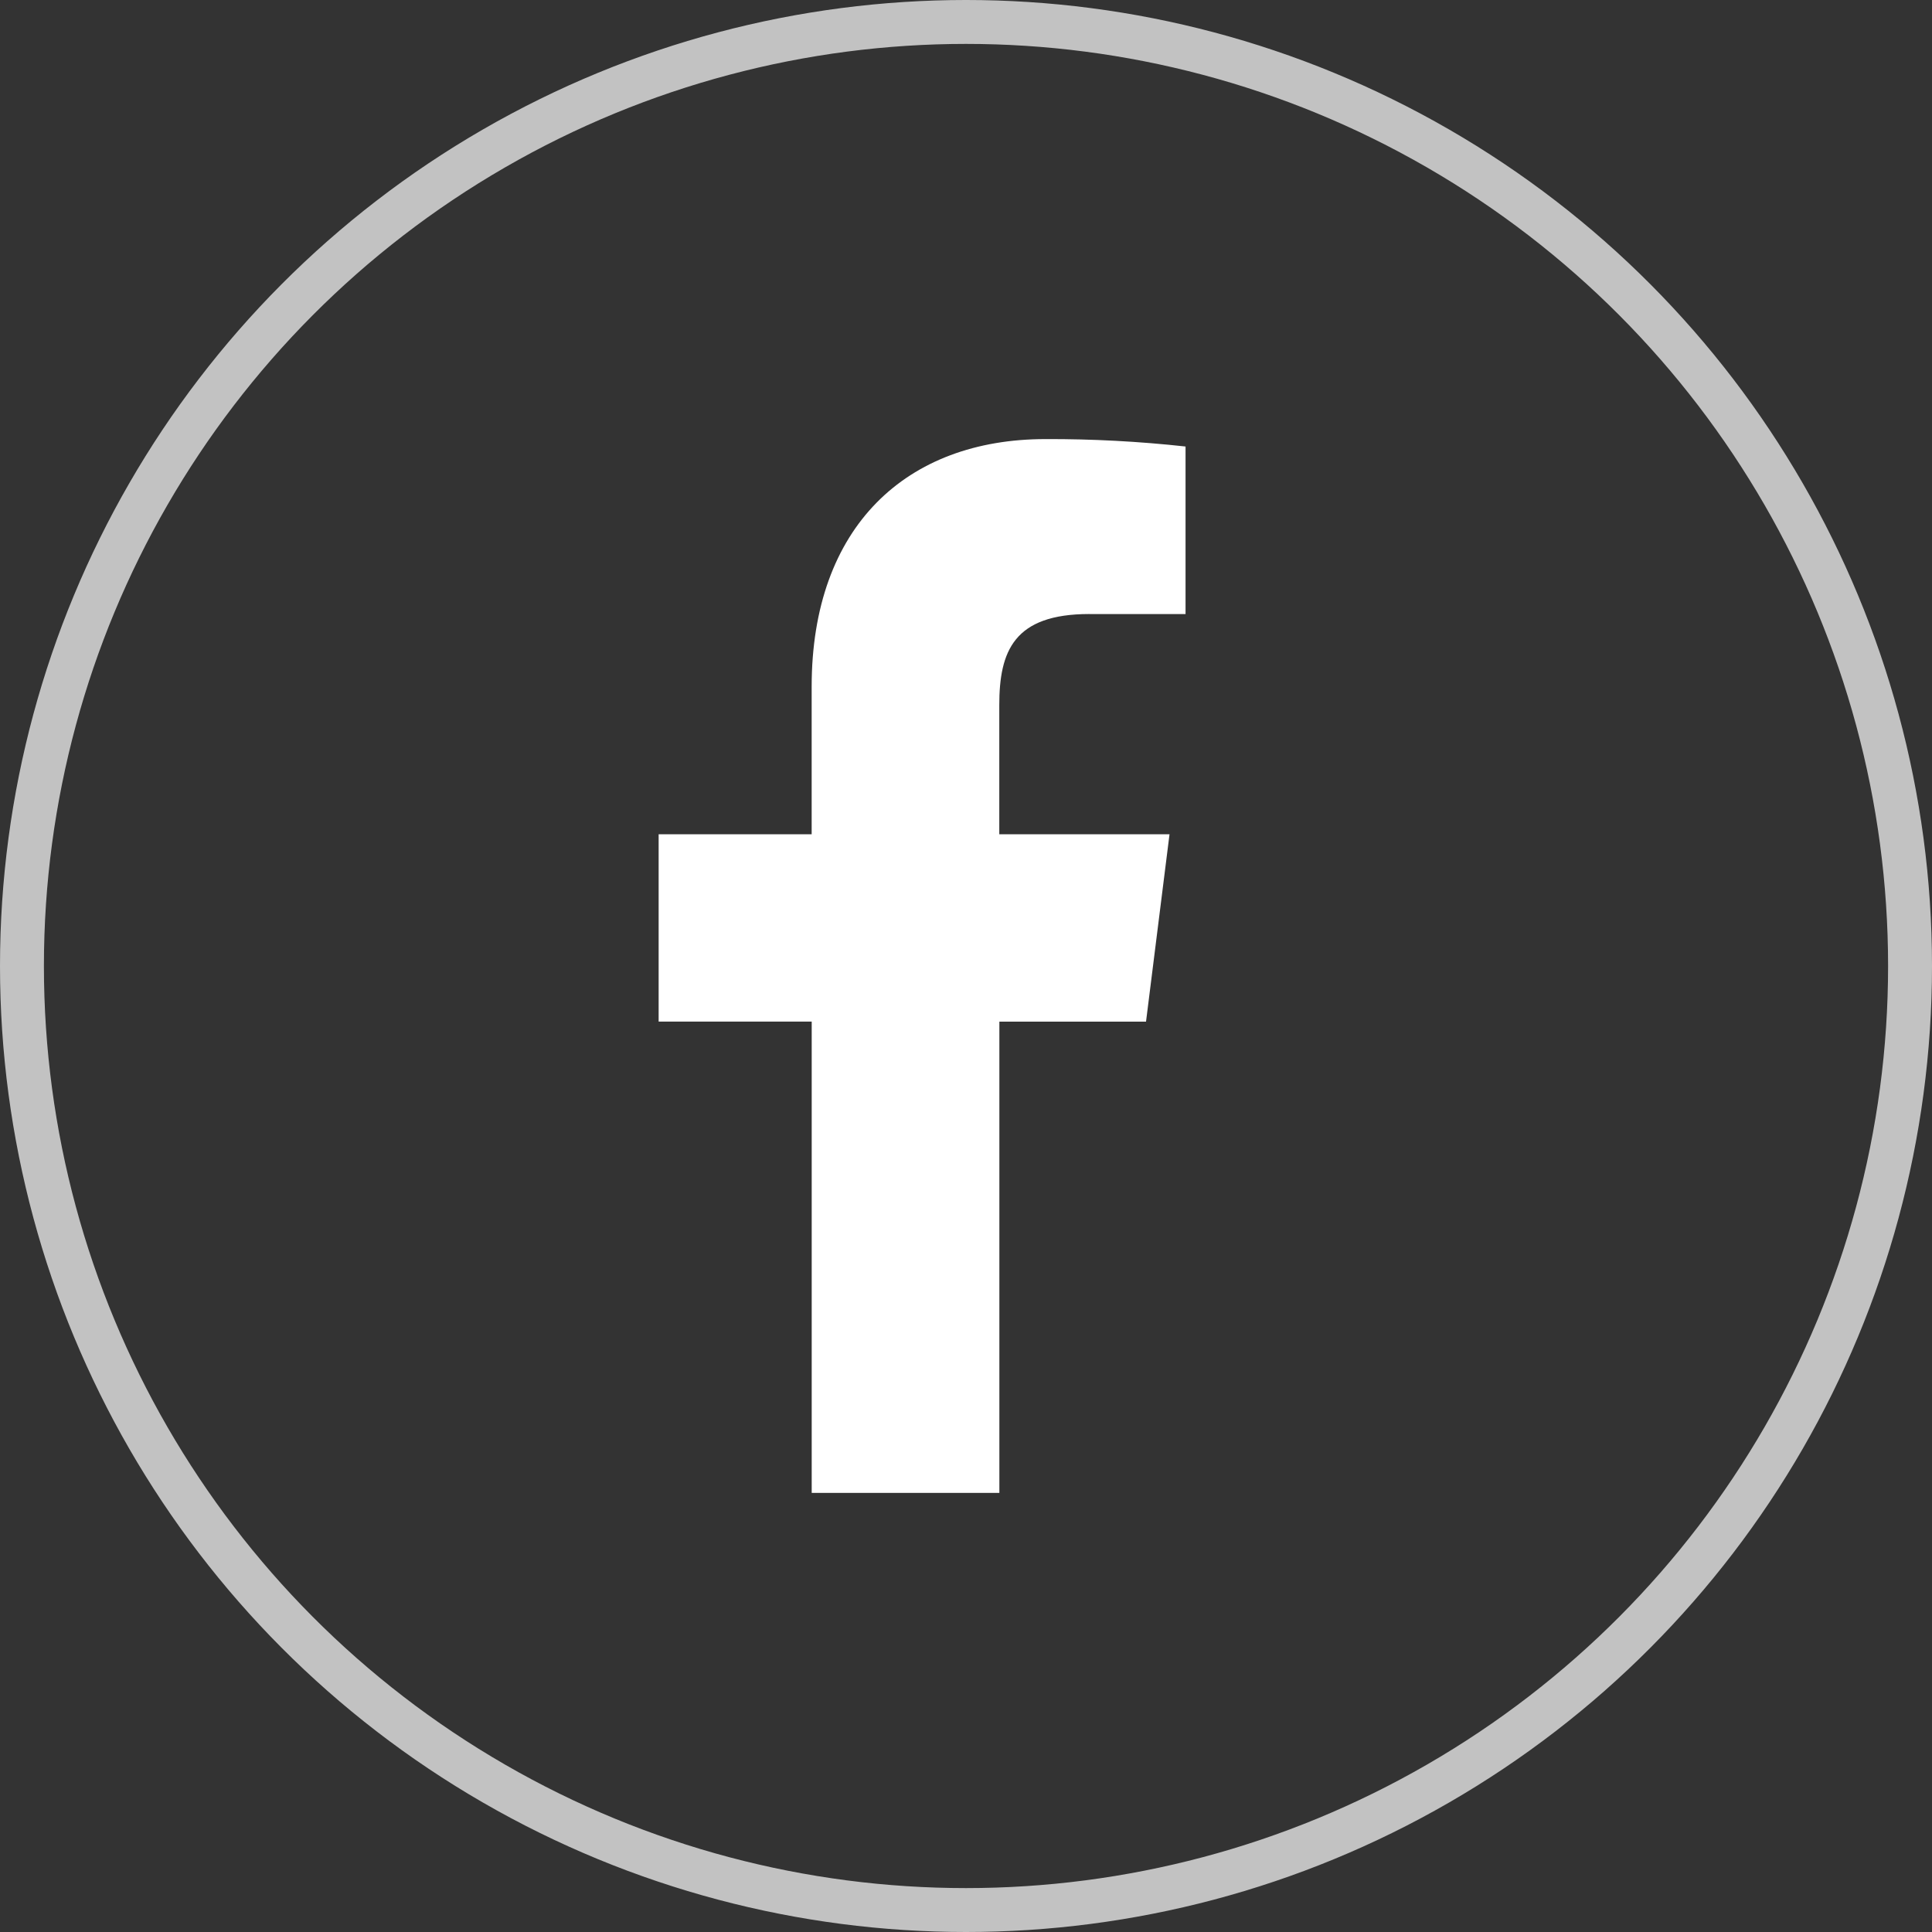
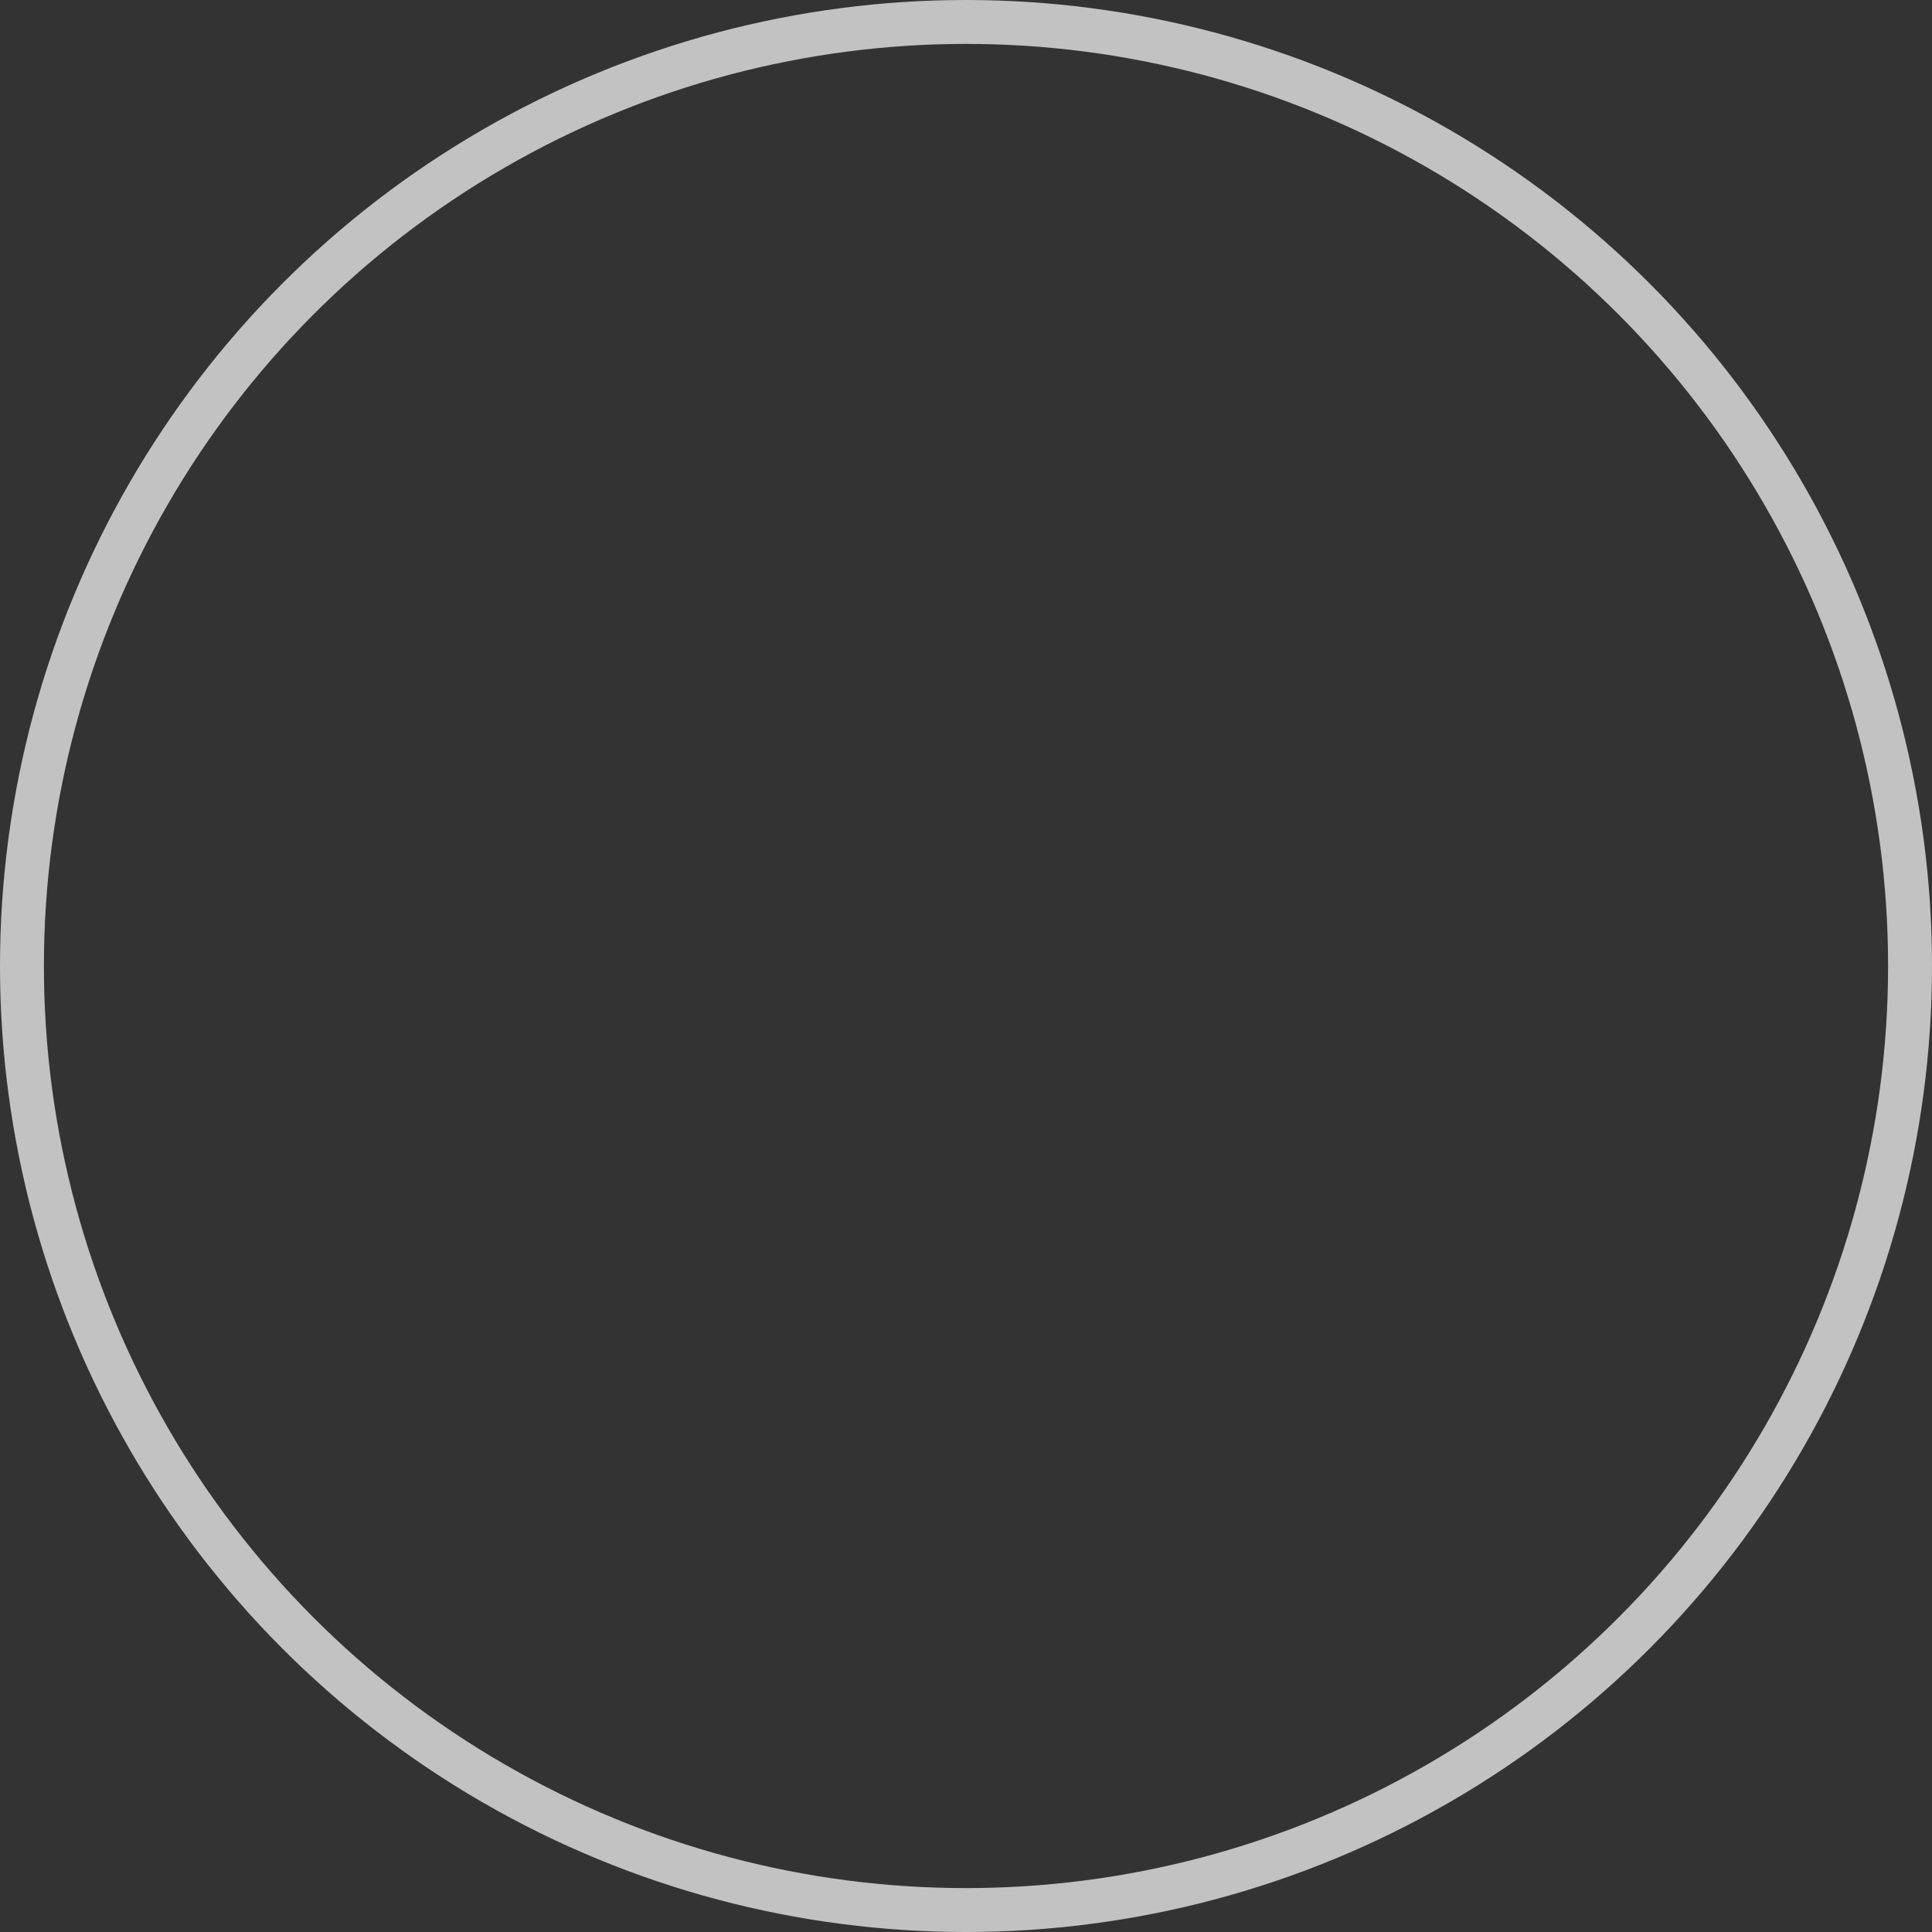
<svg xmlns="http://www.w3.org/2000/svg" width="44" height="44" viewBox="0 0 44 44">
  <rect x="0" y="0" width="44" height="44" fill="#333333" stroke="none" />
  <defs>
    <clipPath id="clip-path">
      <path id="Path_22" data-name="Path 22" d="M25.809-30.015H28v-3.816A28.288,28.288,0,0,0,24.808-34c-3.159,0-5.323,1.987-5.323,5.639V-25H16v4.266h3.486V-10h4.274V-20.733H27.1L27.635-25H23.758v-2.939c0-1.233.333-2.077,2.051-2.077Z" fill="rgba(0,0,0,0)" />
    </clipPath>
    <clipPath id="clip-path-2">
-       <path id="Path_21" data-name="Path 21" d="M-632,1646H808V-771H-632Z" fill="rgba(0,0,0,0)" />
-     </clipPath>
+       </clipPath>
  </defs>
  <g id="Group_39" data-name="Group 39" transform="translate(-1007 -3611)">
    <g id="Group_21" data-name="Group 21" transform="translate(1006 3655)" clip-path="url(#clip-path)">
      <g id="Group_20" data-name="Group 20" clip-path="url(#clip-path-2)">
        <path id="Path_20" data-name="Path 20" d="M11-39H33V-5H11Z" fill="#fff" />
      </g>
    </g>
    <g id="Ellipse_1" data-name="Ellipse 1" transform="translate(1007 3611)" fill="none" stroke="#fff" stroke-width="1" opacity="0.7">
      <circle cx="22" cy="22" r="22" stroke="none" />
      <circle cx="22" cy="22" r="21.5" fill="none" />
    </g>
  </g>
</svg>